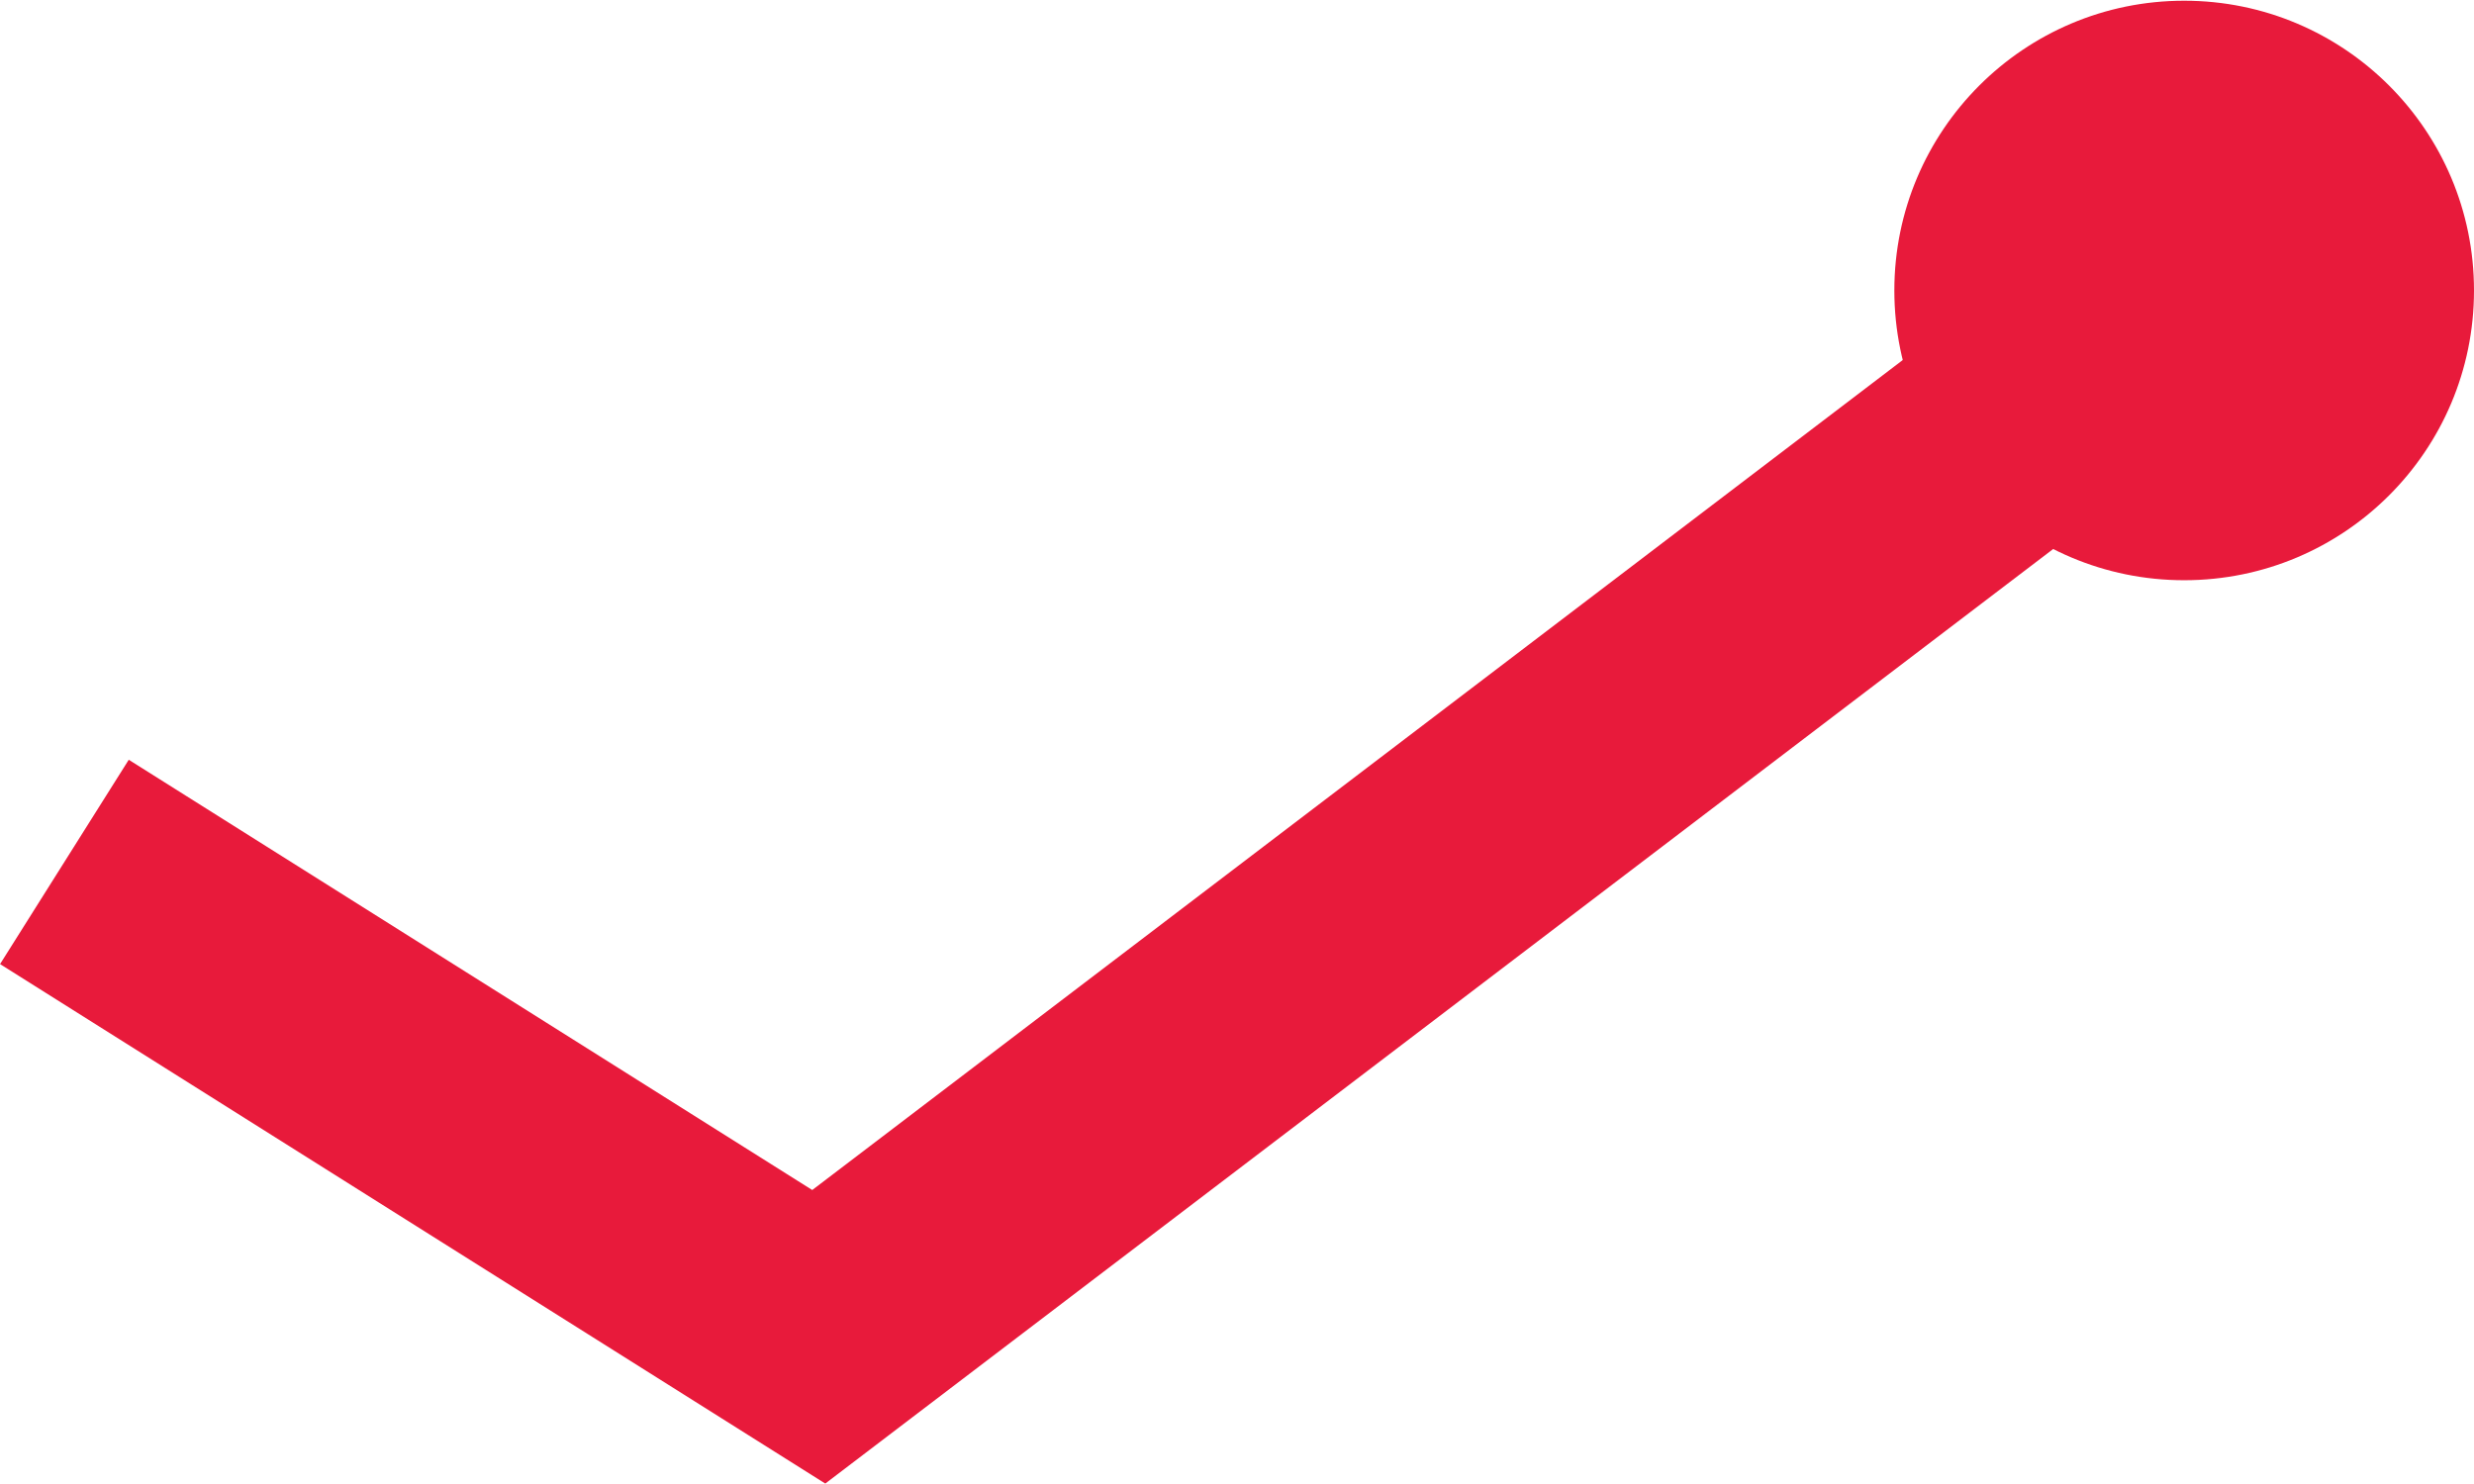
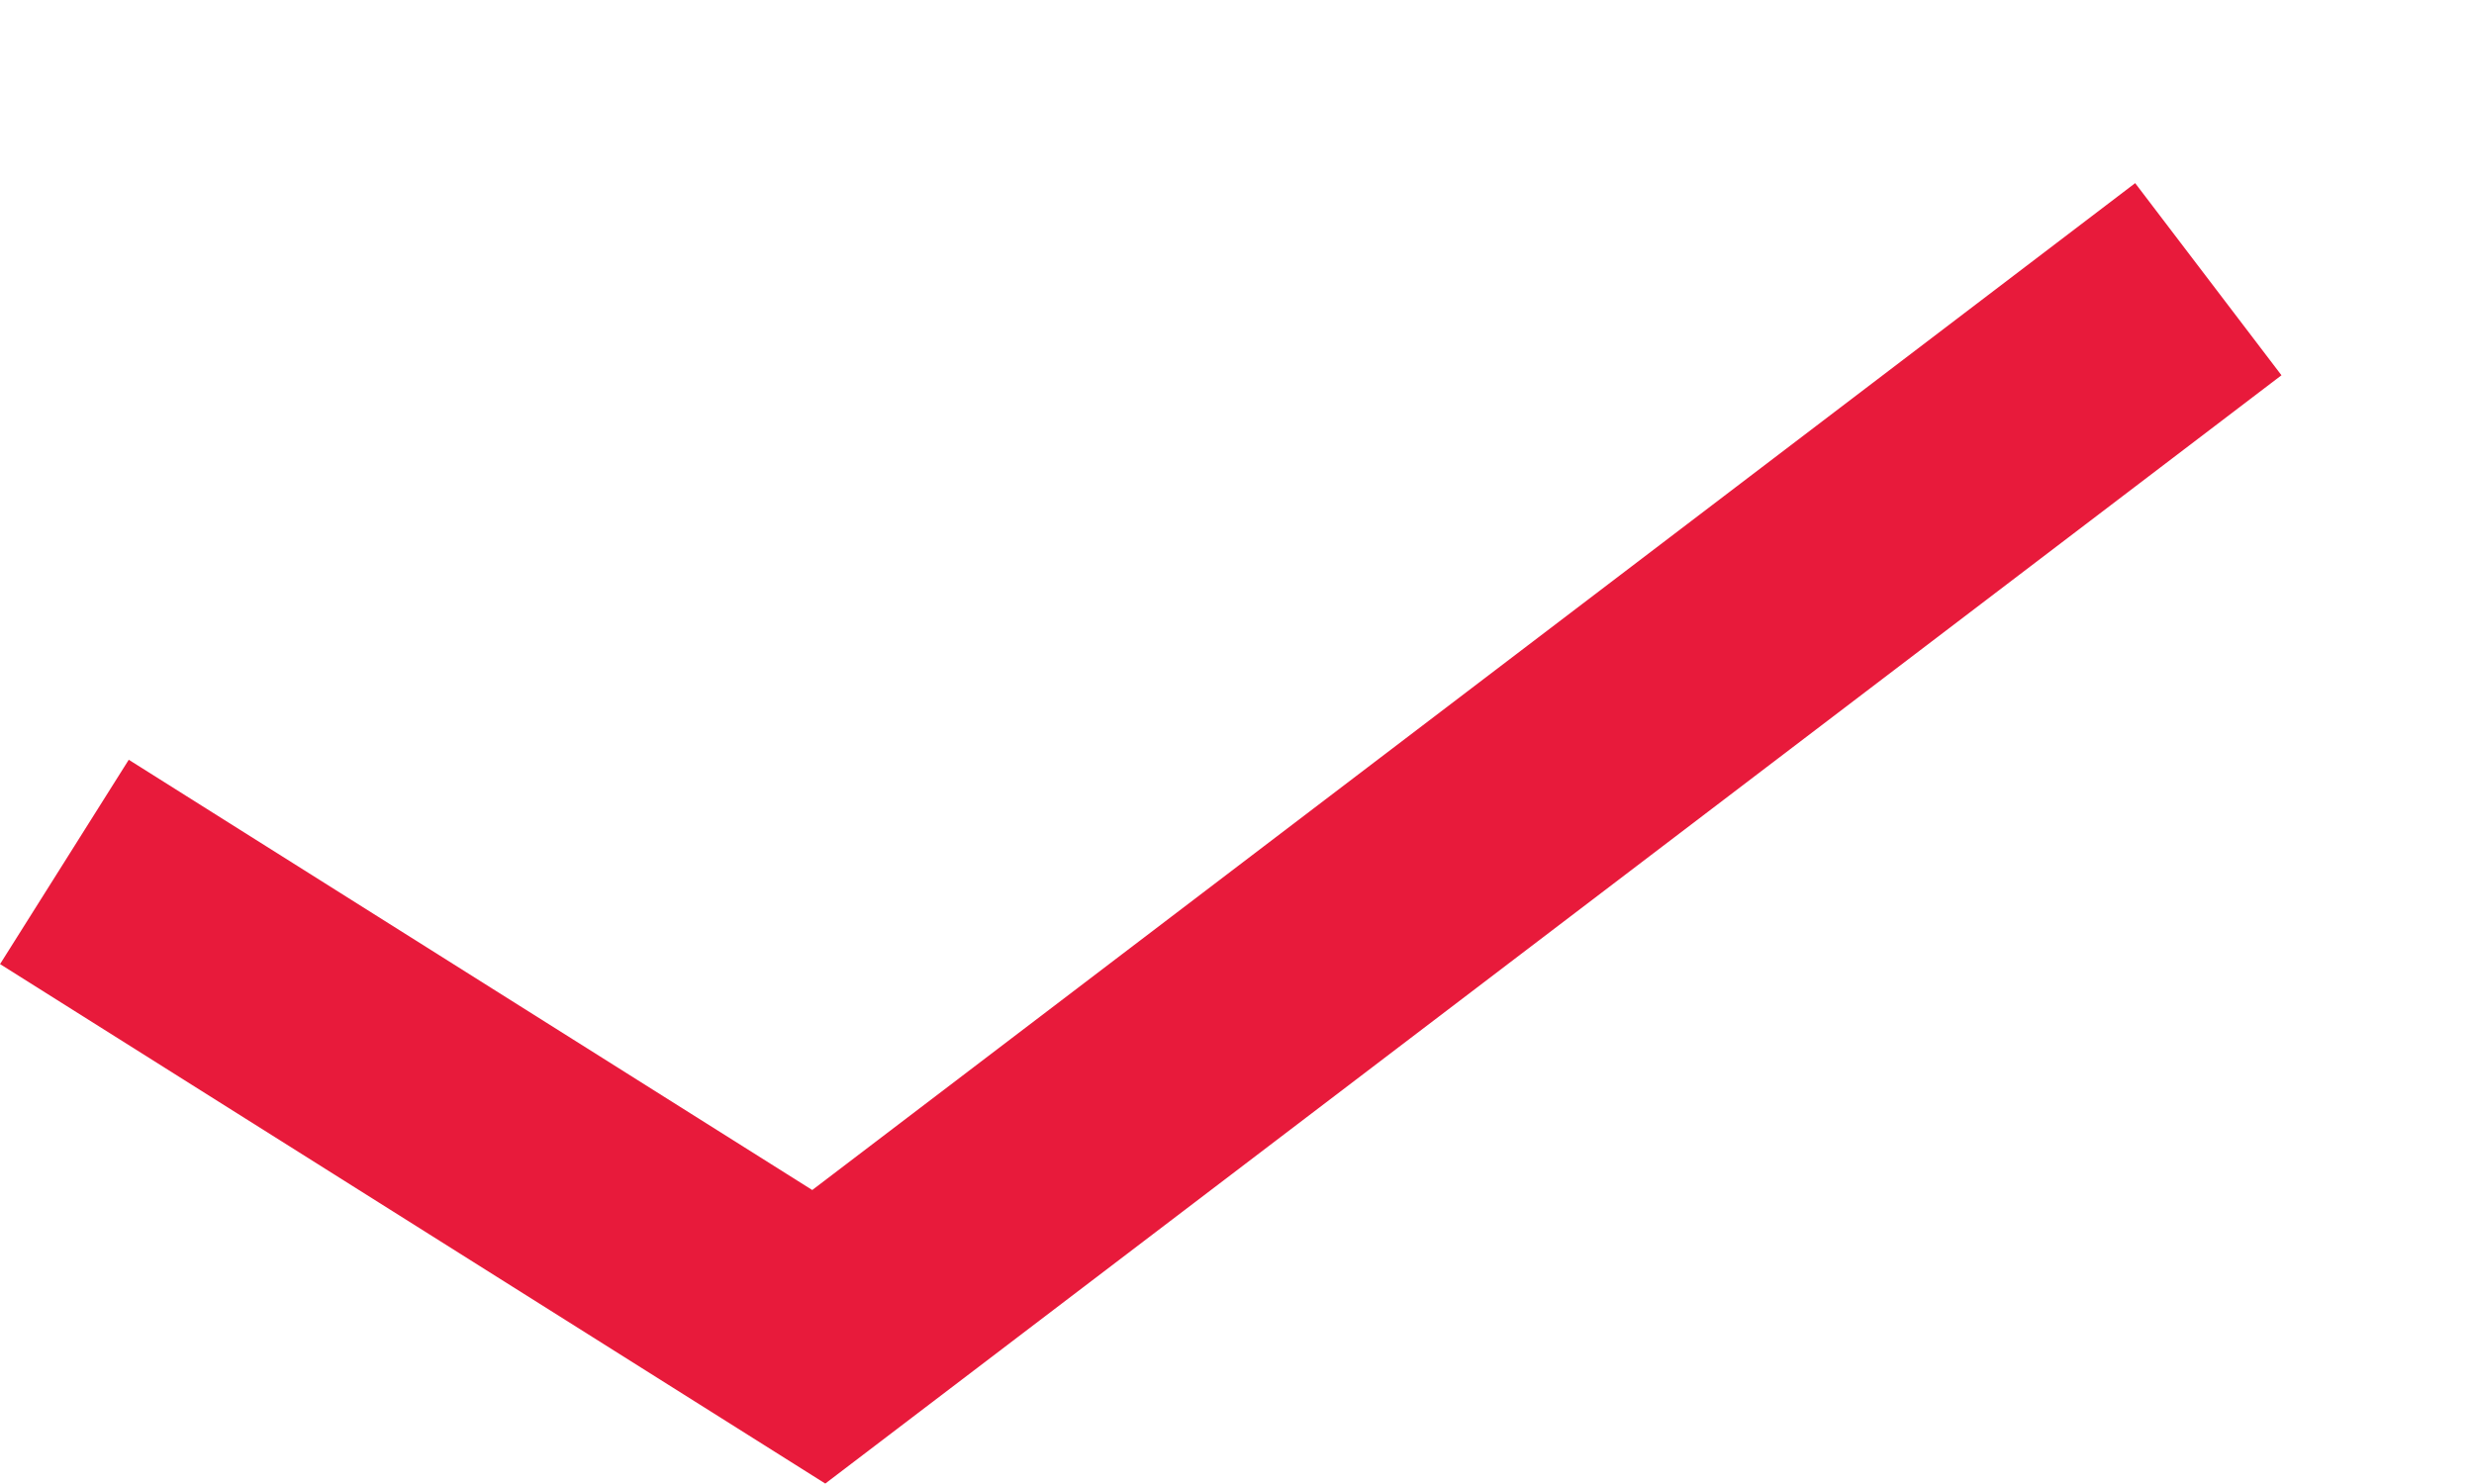
<svg xmlns="http://www.w3.org/2000/svg" id="Layer_1685192af9707f" data-name="Layer 1" viewBox="0 0 30.73 18.42" aria-hidden="true" width="30px" height="18px">
  <defs>
    <linearGradient class="cerosgradient" data-cerosgradient="true" id="CerosGradient_ide500ffc0b" gradientUnits="userSpaceOnUse" x1="50%" y1="100%" x2="50%" y2="0%">
      <stop offset="0%" stop-color="#d1d1d1" />
      <stop offset="100%" stop-color="#d1d1d1" />
    </linearGradient>
    <linearGradient />
    <style>
      .cls-1-685192af9707f{
        fill: #e81a3b;
        stroke-width: 0px;
      }

      .cls-2-685192af9707f{
        fill: none;
        stroke: #e81a3b;
        stroke-miterlimit: 10;
        stroke-width: 3px;
      }
    </style>
  </defs>
-   <circle class="cls-1-685192af9707f" cx="27.13" cy="3.6" r="3.6" />
  <polyline class="cls-2-685192af9707f" points=".8 10.7 10.17 16.6 27.43 3.46" />
</svg>